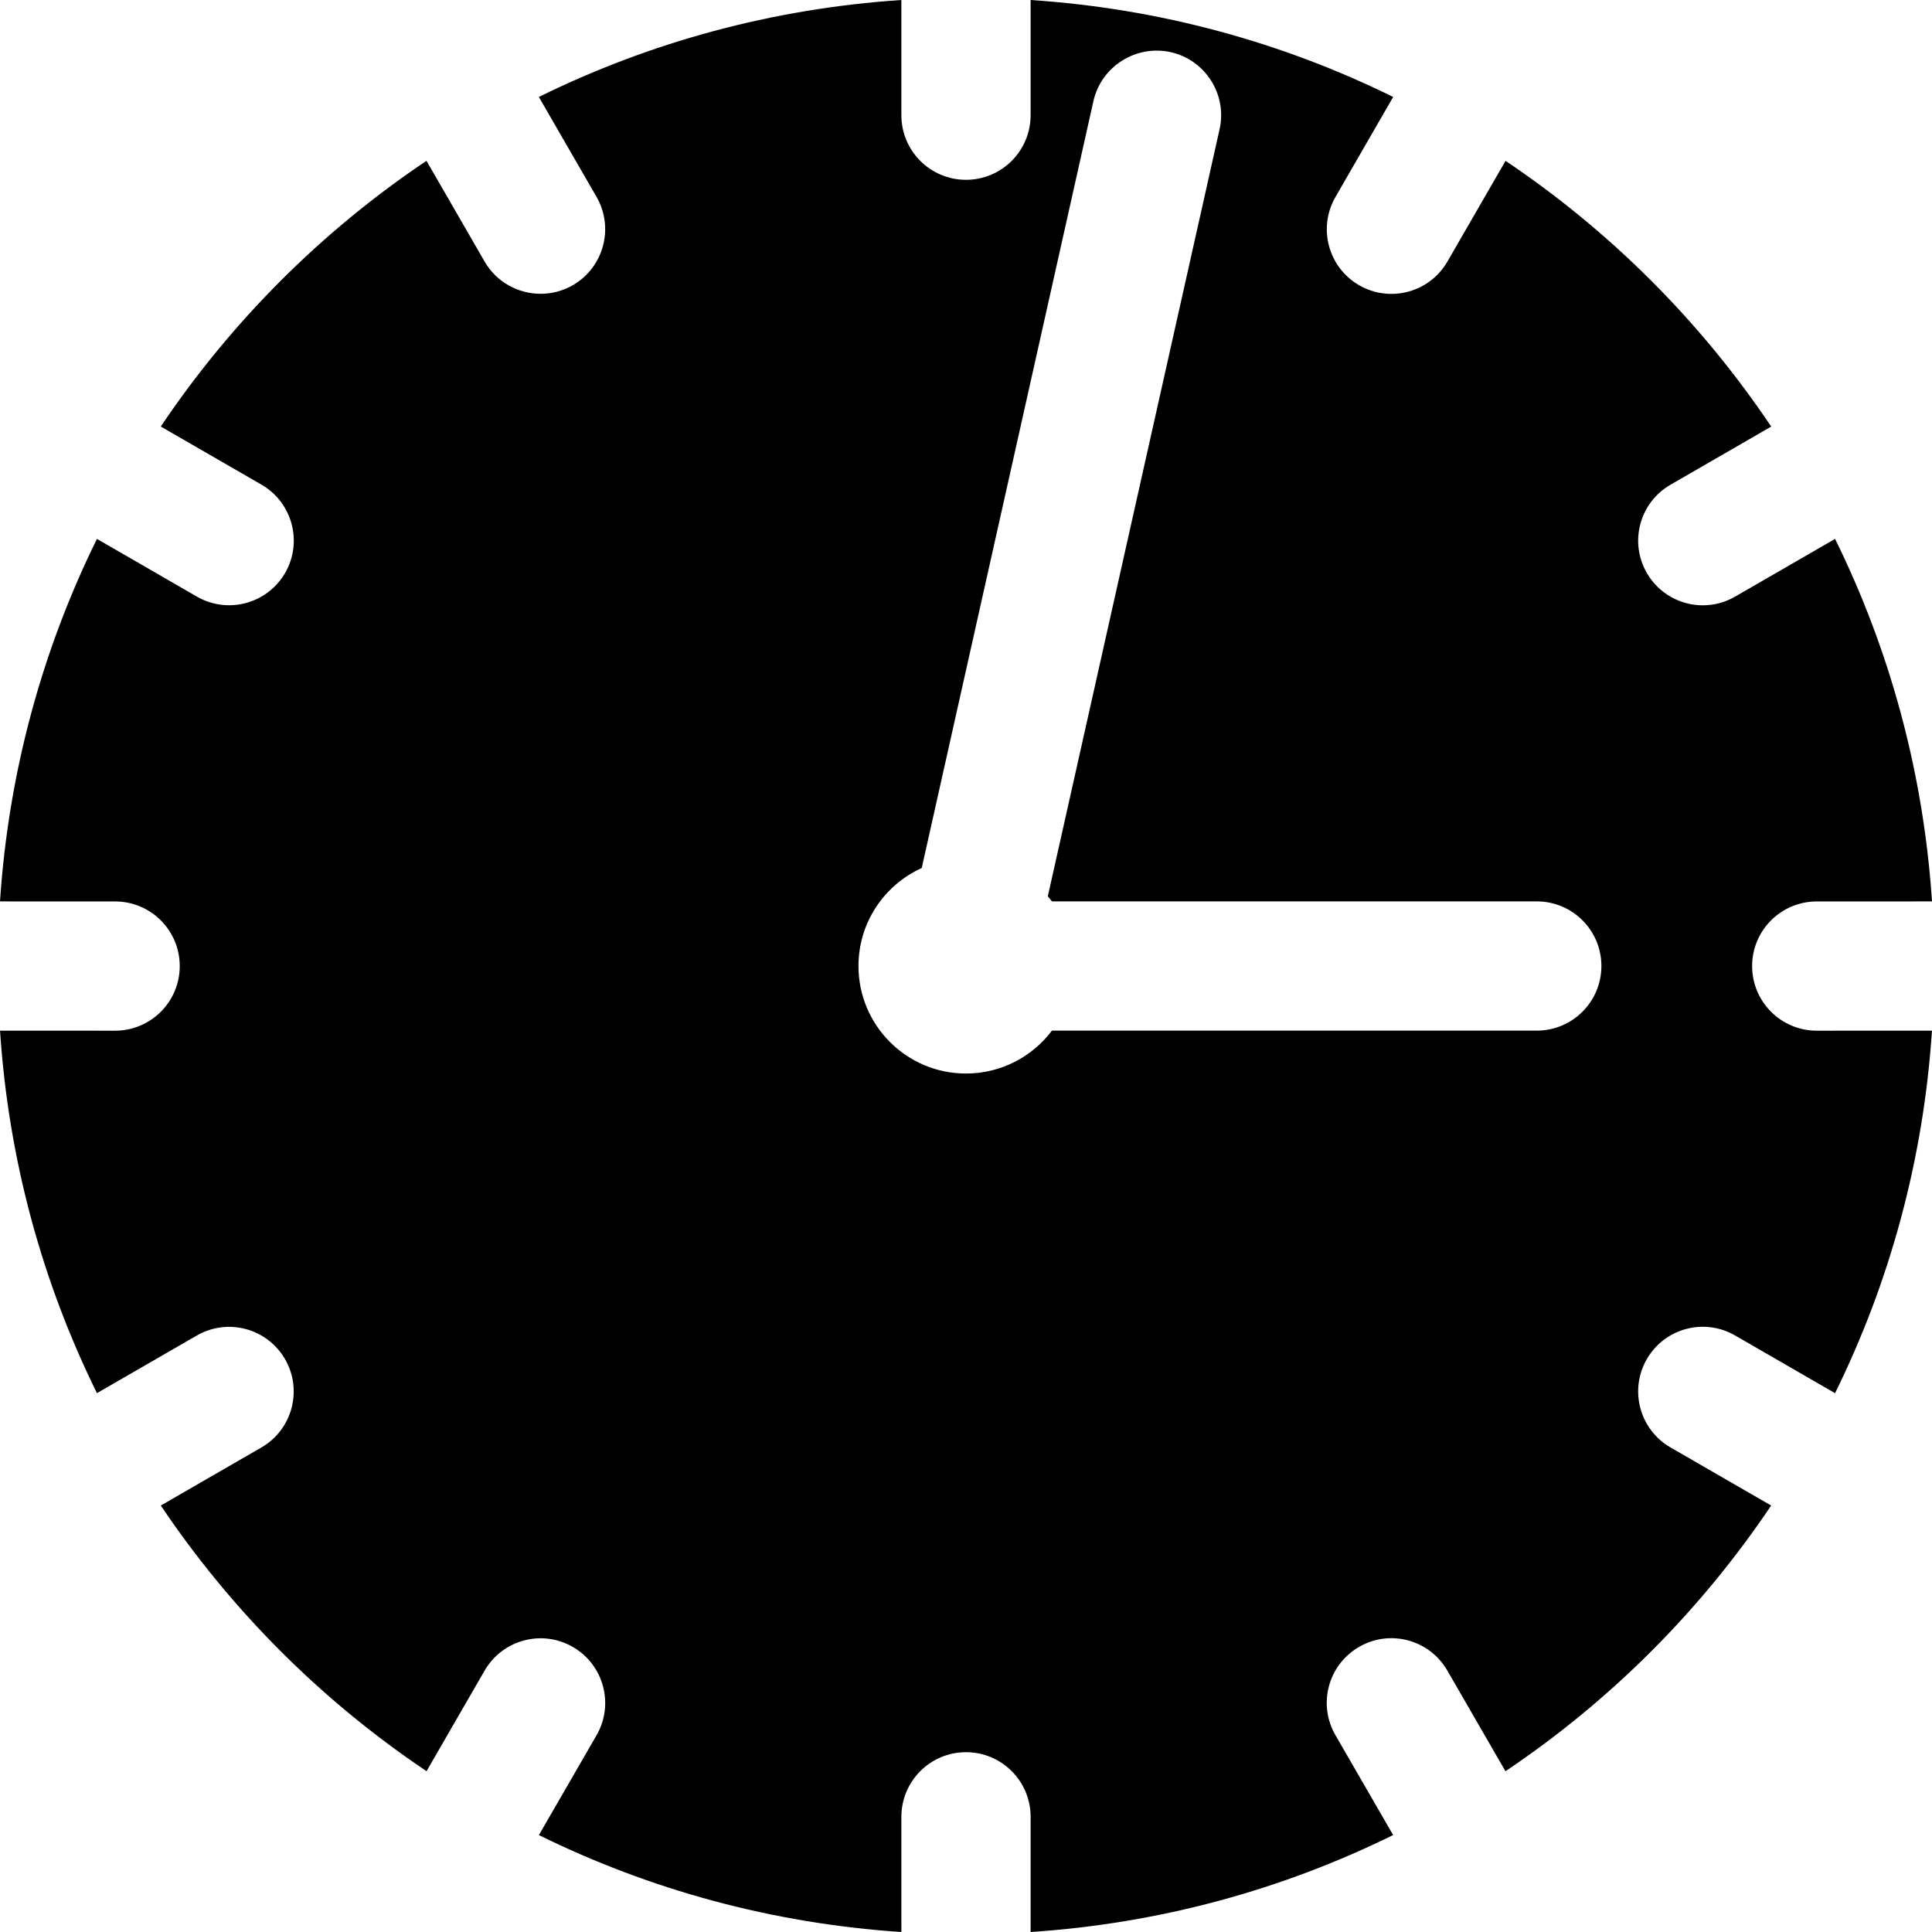
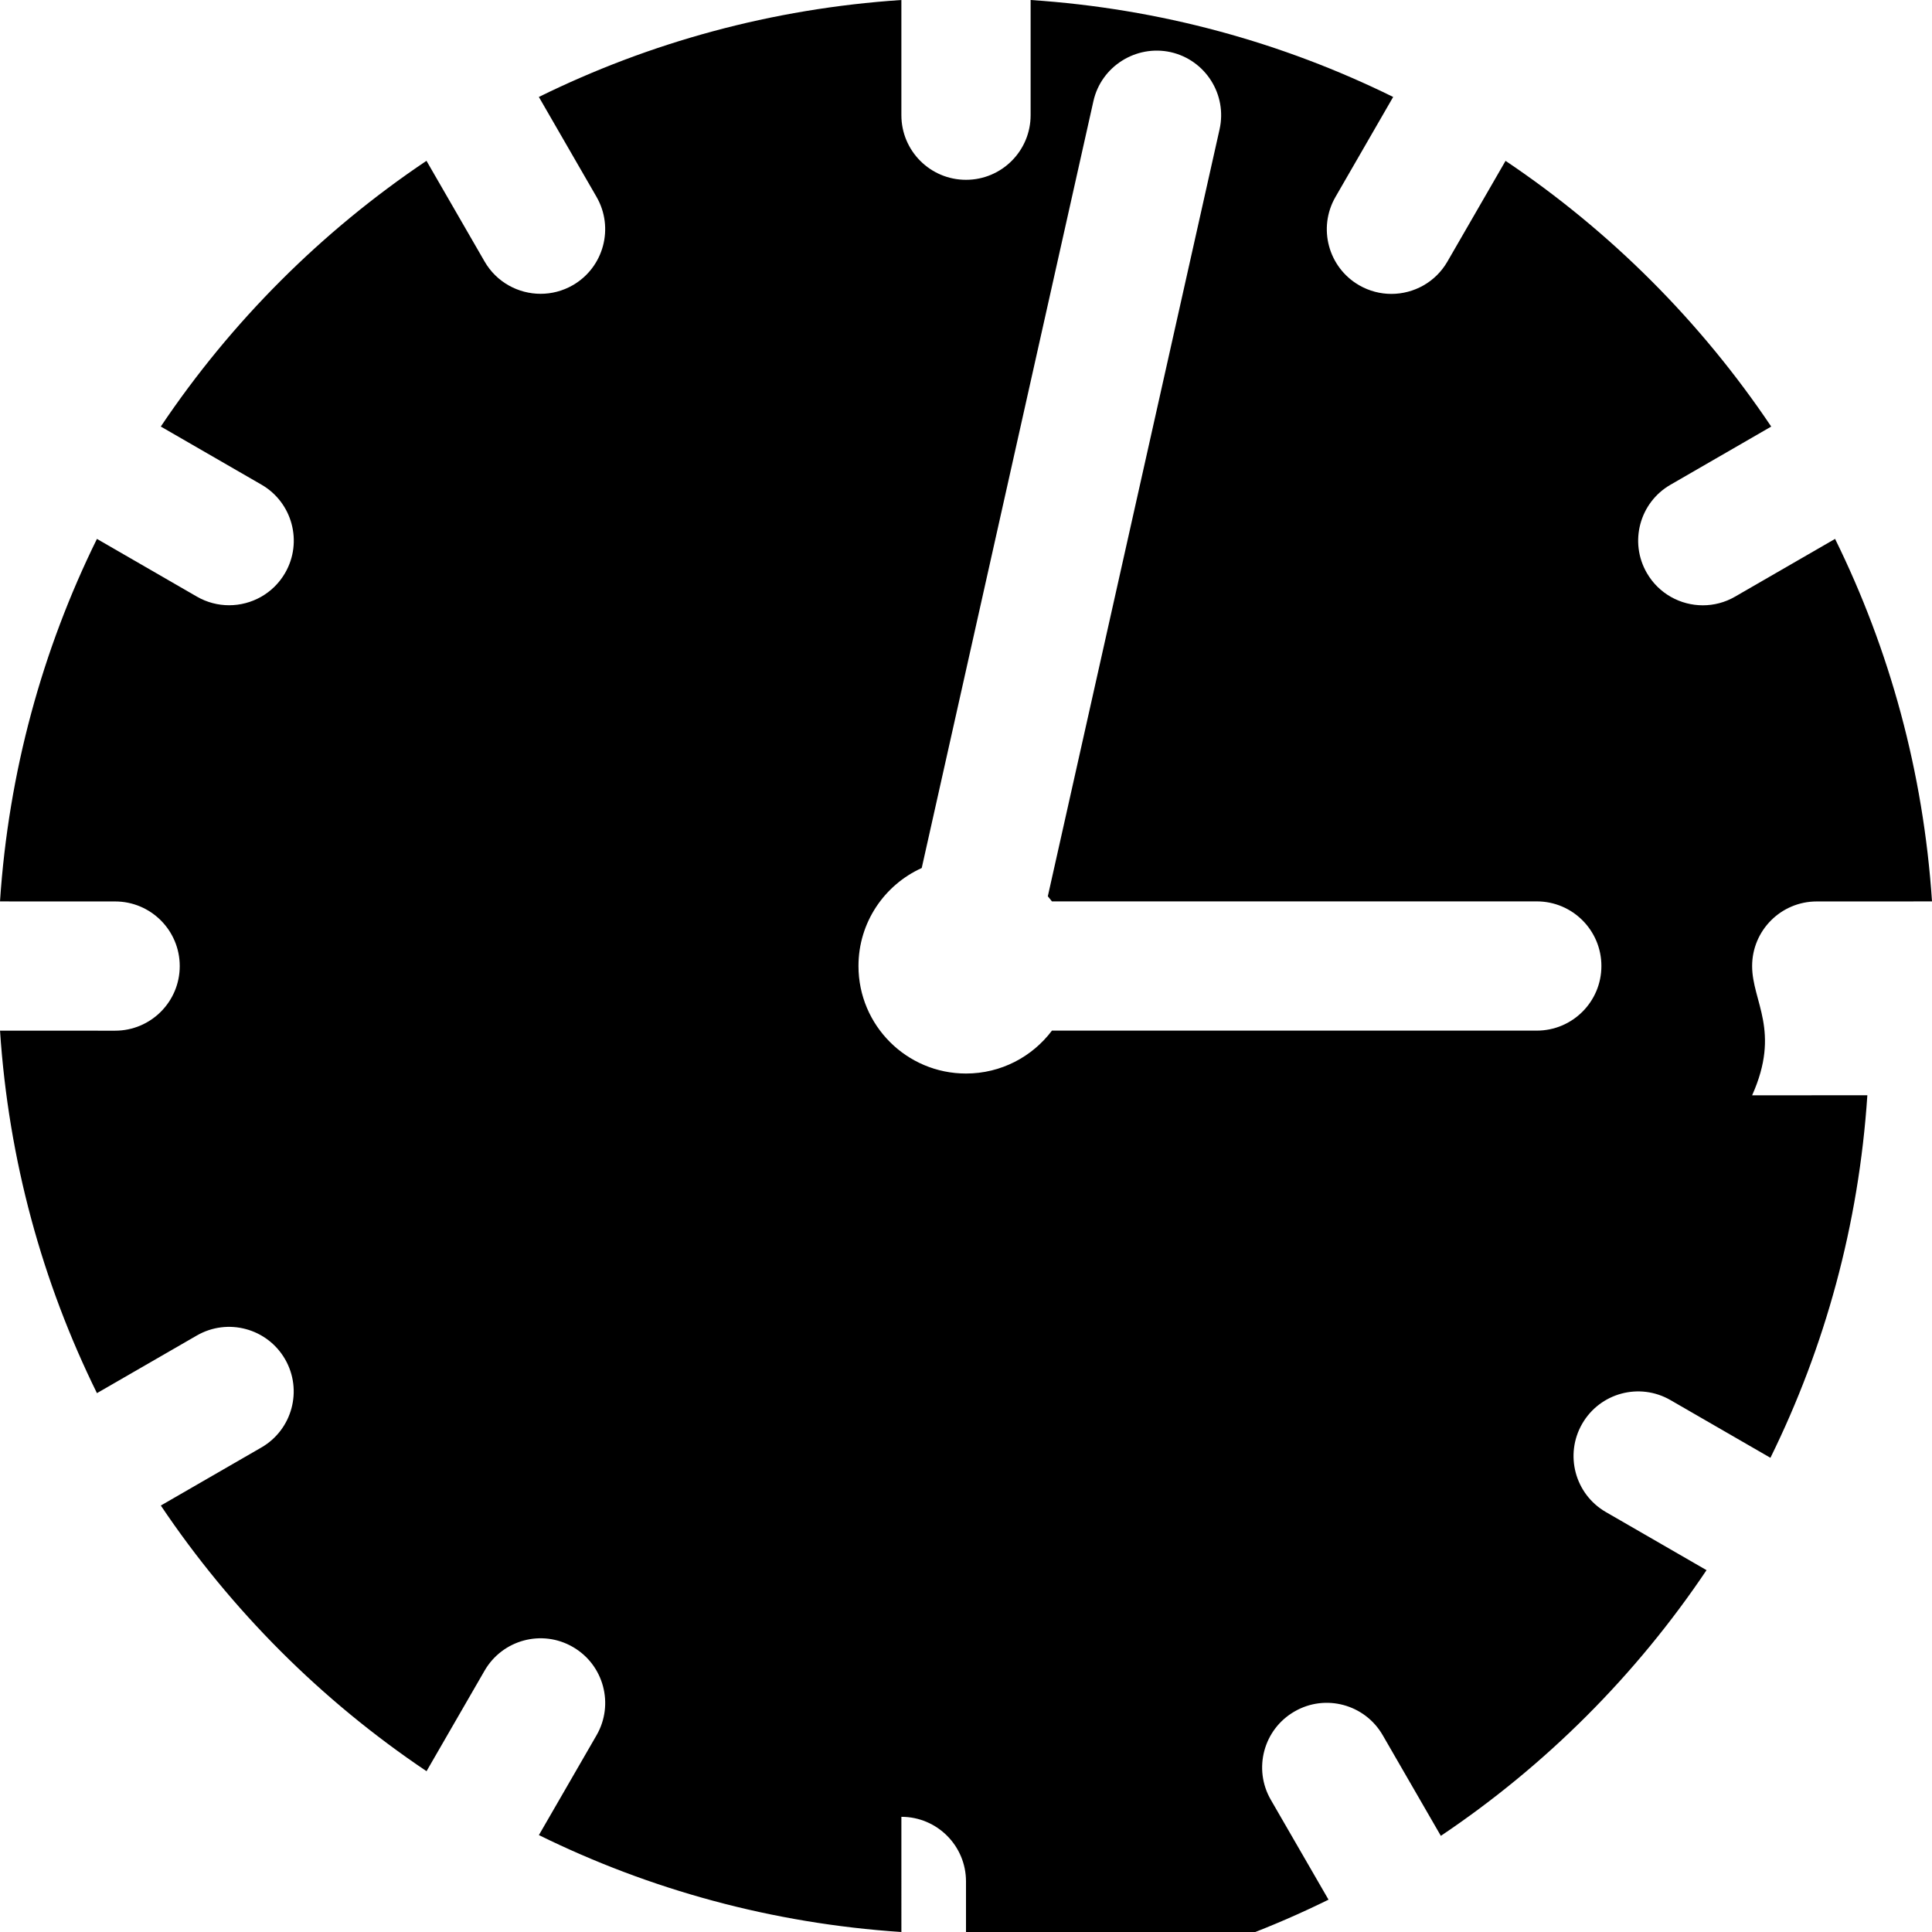
<svg xmlns="http://www.w3.org/2000/svg" fill="#000000" height="800px" width="800px" version="1.1" id="Capa_1" viewBox="0 0 495.566 495.566" xml:space="preserve">
-   <path id="XMLID_6_" d="M449.427,247.8c0-9.153,7.422-16.574,16.574-16.574l29.565-0.009c-2.203-33.222-10.887-64.605-24.862-92.988  l-25.648,14.809c-2.604,1.514-5.461,2.226-8.27,2.226c-5.73,0-11.297-2.97-14.365-8.287c-4.582-7.923-1.87-18.064,6.061-22.636  l25.842-14.923c-18.065-26.91-41.234-50.088-68.144-68.159L371.264,67.1c-3.067,5.316-8.642,8.287-14.372,8.287  c-2.809,0-5.656-0.713-8.27-2.218c-7.925-4.58-10.643-14.712-6.07-22.644l14.801-25.655C328.971,10.885,297.588,2.202,264.357,0  v29.547c0,9.153-7.422,16.575-16.574,16.575c-9.155,0-16.575-7.421-16.575-16.575V0c-33.23,2.202-64.598,10.885-92.988,24.87  l14.793,25.631c4.572,7.931,1.853,18.063-6.07,22.645c-2.613,1.505-5.464,2.217-8.27,2.217c-5.73,0-11.308-2.97-14.375-8.287  L109.393,41.25c-26.909,18.063-50.081,41.25-68.15,68.159l25.825,14.907c7.93,4.581,10.643,14.722,6.068,22.645  c-3.075,5.317-8.642,8.287-14.372,8.287c-2.809,0-5.666-0.712-8.27-2.217l-25.63-14.802C10.884,166.619,2.2,197.995,0,231.217  l29.53,0.009c9.154,0,16.574,7.421,16.574,16.574c0,9.153-7.42,16.575-16.574,16.575l-29.523-0.009  c2.192,33.222,10.877,64.598,24.862,92.98l25.606-14.777c7.93-4.581,18.055-1.861,22.645,6.069  c4.572,7.931,1.853,18.063-6.07,22.645l-25.8,14.891c18.072,26.91,41.249,50.08,68.158,68.144l14.892-25.792  c4.58-7.924,14.712-10.667,22.645-6.07c7.93,4.581,10.643,14.721,6.07,22.645l-14.786,25.605  c28.382,13.978,59.758,22.661,92.98,24.862V466.02c0-9.154,7.42-16.575,16.575-16.575c9.152,0,16.574,7.421,16.574,16.575v29.547  c33.231-2.201,64.599-10.885,92.988-24.87l-14.803-25.622c-4.58-7.923-1.867-18.063,6.063-22.636  c7.922-4.605,18.063-1.861,22.637,6.062l14.914,25.825c26.909-18.064,50.088-41.242,68.15-68.152l-25.825-14.907  c-7.923-4.581-10.643-14.713-6.068-22.645c4.572-7.922,14.695-10.659,22.642-6.069l25.64,14.802  c13.983-28.391,22.667-59.758,24.862-92.989l-29.557,0.009C456.849,264.375,449.427,256.953,449.427,247.8z M394.192,264.358  H269.828c-5.033,6.684-13.033,11.006-22.044,11.006c-15.233,0-27.582-12.349-27.582-27.581c0-11.183,6.659-20.803,16.224-25.133  l44.043-196.72c2.008-8.934,10.943-14.502,19.797-12.56c8.935,2.007,14.56,10.868,12.559,19.803L268.77,229.897  c0.365,0.427,0.72,0.862,1.058,1.312h124.363c9.155,0,16.575,7.421,16.575,16.574C410.767,256.937,403.347,264.358,394.192,264.358z  " />
+   <path id="XMLID_6_" d="M449.427,247.8c0-9.153,7.422-16.574,16.574-16.574l29.565-0.009c-2.203-33.222-10.887-64.605-24.862-92.988  l-25.648,14.809c-2.604,1.514-5.461,2.226-8.27,2.226c-5.73,0-11.297-2.97-14.365-8.287c-4.582-7.923-1.87-18.064,6.061-22.636  l25.842-14.923c-18.065-26.91-41.234-50.088-68.144-68.159L371.264,67.1c-3.067,5.316-8.642,8.287-14.372,8.287  c-2.809,0-5.656-0.713-8.27-2.218c-7.925-4.58-10.643-14.712-6.07-22.644l14.801-25.655C328.971,10.885,297.588,2.202,264.357,0  v29.547c0,9.153-7.422,16.575-16.574,16.575c-9.155,0-16.575-7.421-16.575-16.575V0c-33.23,2.202-64.598,10.885-92.988,24.87  l14.793,25.631c4.572,7.931,1.853,18.063-6.07,22.645c-2.613,1.505-5.464,2.217-8.27,2.217c-5.73,0-11.308-2.97-14.375-8.287  L109.393,41.25c-26.909,18.063-50.081,41.25-68.15,68.159l25.825,14.907c7.93,4.581,10.643,14.722,6.068,22.645  c-3.075,5.317-8.642,8.287-14.372,8.287c-2.809,0-5.666-0.712-8.27-2.217l-25.63-14.802C10.884,166.619,2.2,197.995,0,231.217  l29.53,0.009c9.154,0,16.574,7.421,16.574,16.574c0,9.153-7.42,16.575-16.574,16.575l-29.523-0.009  c2.192,33.222,10.877,64.598,24.862,92.98l25.606-14.777c7.93-4.581,18.055-1.861,22.645,6.069  c4.572,7.931,1.853,18.063-6.07,22.645l-25.8,14.891c18.072,26.91,41.249,50.08,68.158,68.144l14.892-25.792  c4.58-7.924,14.712-10.667,22.645-6.07c7.93,4.581,10.643,14.721,6.07,22.645l-14.786,25.605  c28.382,13.978,59.758,22.661,92.98,24.862V466.02c9.152,0,16.574,7.421,16.574,16.575v29.547  c33.231-2.201,64.599-10.885,92.988-24.87l-14.803-25.622c-4.58-7.923-1.867-18.063,6.063-22.636  c7.922-4.605,18.063-1.861,22.637,6.062l14.914,25.825c26.909-18.064,50.088-41.242,68.15-68.152l-25.825-14.907  c-7.923-4.581-10.643-14.713-6.068-22.645c4.572-7.922,14.695-10.659,22.642-6.069l25.64,14.802  c13.983-28.391,22.667-59.758,24.862-92.989l-29.557,0.009C456.849,264.375,449.427,256.953,449.427,247.8z M394.192,264.358  H269.828c-5.033,6.684-13.033,11.006-22.044,11.006c-15.233,0-27.582-12.349-27.582-27.581c0-11.183,6.659-20.803,16.224-25.133  l44.043-196.72c2.008-8.934,10.943-14.502,19.797-12.56c8.935,2.007,14.56,10.868,12.559,19.803L268.77,229.897  c0.365,0.427,0.72,0.862,1.058,1.312h124.363c9.155,0,16.575,7.421,16.575,16.574C410.767,256.937,403.347,264.358,394.192,264.358z  " />
</svg>